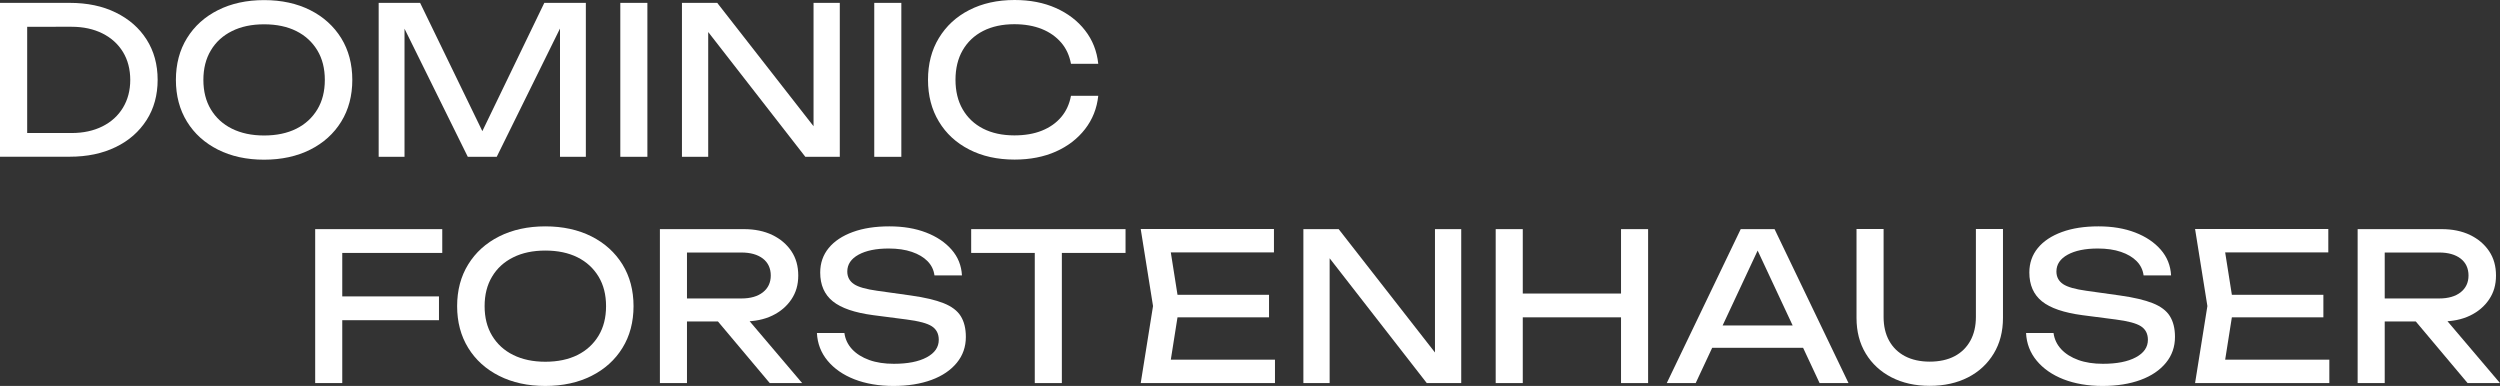
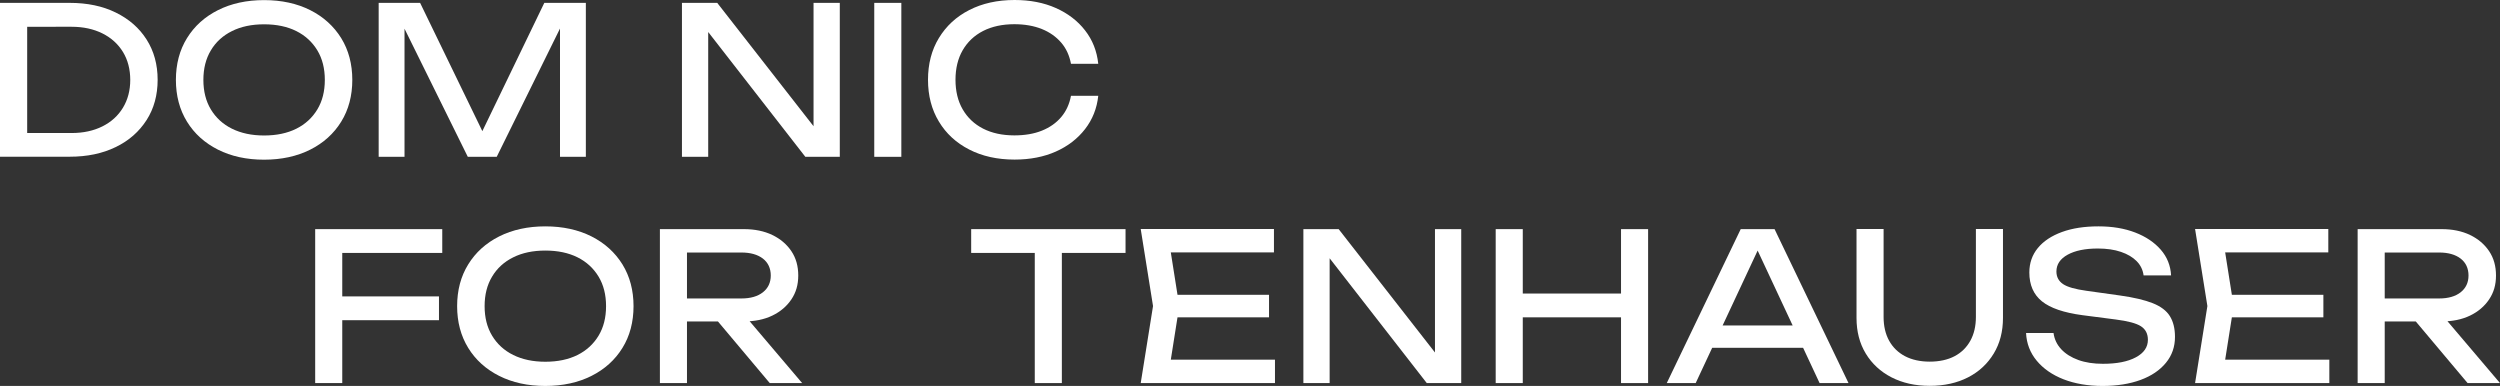
<svg xmlns="http://www.w3.org/2000/svg" id="Ebene_1" data-name="Ebene 1" viewBox="0 0 243.75 37.63">
  <rect x="0" y="0" width="243.75" height="37.63" fill="#333333" stroke="none" />
  <defs>
    <style>
      .cls-1 {
        fill: #fff;
        stroke-width: 0px;
      }
    </style>
  </defs>
  <path class="cls-1" d="M6.79.28c1.71,0,3.21.31,4.49.94,1.29.63,2.29,1.5,3.01,2.63s1.08,2.44,1.08,3.93-.36,2.81-1.08,3.93-1.72,2.01-3.01,2.63c-1.29.63-2.79.94-4.49.94H0V.28h6.79ZM2.65,14.37l-1.46-1.4h5.79c1.15,0,2.15-.22,3.01-.65.86-.43,1.53-1.04,2-1.82s.71-1.68.71-2.71-.24-1.95-.71-2.72c-.47-.77-1.14-1.38-2-1.81-.86-.43-1.87-.65-3.01-.65H1.19l1.46-1.4v13.17h0Z" />
  <path class="cls-1" d="M25.75,15.57c-1.71,0-3.21-.33-4.5-.98s-2.3-1.56-3.02-2.73c-.72-1.17-1.08-2.53-1.08-4.07s.36-2.91,1.08-4.07c.72-1.17,1.73-2.08,3.02-2.73C22.54.34,24.05.01,25.75.01s3.21.33,4.5.98c1.29.65,2.3,1.57,3.02,2.73.72,1.17,1.08,2.53,1.08,4.07s-.36,2.91-1.08,4.07c-.72,1.17-1.73,2.08-3.02,2.73s-2.8.98-4.5.98ZM25.75,13.21c1.21,0,2.26-.22,3.14-.66s1.56-1.07,2.05-1.88.73-1.77.73-2.88-.24-2.07-.73-2.88c-.49-.81-1.17-1.44-2.05-1.88s-1.93-.66-3.14-.66-2.25.22-3.13.66c-.89.44-1.58,1.07-2.06,1.88-.49.81-.73,1.78-.73,2.88s.24,2.07.73,2.88,1.17,1.44,2.06,1.88c.89.44,1.93.66,3.13.66Z" />
  <path class="cls-1" d="M57.12.28v15.01h-2.52V1.08l.82.04-6.99,14.17h-2.82l-6.99-14.15.82-.04v14.19h-2.52V.28h4.04l6.73,13.87h-1.32L53.07.28h4.05Z" />
-   <path class="cls-1" d="M60.48.28h2.64v15.01h-2.64s0-15.01,0-15.01Z" />
  <path class="cls-1" d="M80.4,13.69l-1.08.12V.28h2.56v15.01h-3.36l-10.53-13.53,1.06-.12v13.65h-2.56V.28h3.44l10.47,13.41Z" />
  <path class="cls-1" d="M85.24.28h2.64v15.01h-2.64V.28Z" />
  <path class="cls-1" d="M107.08,9.34c-.13,1.23-.56,2.31-1.29,3.25s-1.68,1.67-2.85,2.19c-1.17.52-2.52.78-4.02.78-1.68,0-3.16-.33-4.42-.98-1.27-.65-2.26-1.56-2.96-2.73-.71-1.17-1.06-2.53-1.06-4.07s.35-2.91,1.06-4.07c.71-1.17,1.69-2.08,2.96-2.73,1.27-.65,2.74-.98,4.42-.98,1.51,0,2.85.26,4.02.78s2.13,1.25,2.85,2.18c.73.93,1.16,2.02,1.29,3.26h-2.66c-.15-.8-.46-1.49-.95-2.06s-1.12-1.02-1.89-1.33-1.67-.47-2.68-.47c-1.17,0-2.19.22-3.05.66s-1.52,1.07-1.99,1.88-.7,1.78-.7,2.88.23,2.07.7,2.88c.47.81,1.13,1.44,1.99,1.88.86.44,1.88.66,3.05.66,1.01,0,1.91-.15,2.68-.46s1.4-.75,1.89-1.33.8-1.27.95-2.07c0,0,2.66,0,2.66,0Z" />
-   <path class="cls-1" d="M43.12,22.34v2.32h-11.19l1.44-1.5v14.19h-2.64v-15.01h12.39ZM32.01,28.9h10.79v2.32h-10.79v-2.32Z" />
+   <path class="cls-1" d="M43.12,22.34v2.32h-11.19l1.44-1.5v14.19h-2.64v-15.01ZM32.01,28.9h10.79v2.32h-10.79v-2.32Z" />
  <path class="cls-1" d="M53.17,37.63c-1.71,0-3.21-.33-4.5-.98-1.29-.65-2.3-1.56-3.02-2.73s-1.08-2.53-1.08-4.07.36-2.91,1.08-4.07c.72-1.17,1.73-2.08,3.02-2.73s2.8-.98,4.5-.98,3.21.33,4.5.98,2.3,1.57,3.02,2.73c.72,1.17,1.08,2.53,1.08,4.07s-.36,2.91-1.08,4.07c-.72,1.17-1.73,2.08-3.02,2.73s-2.8.98-4.5.98ZM53.17,35.27c1.21,0,2.26-.22,3.14-.66s1.56-1.07,2.05-1.88c.49-.81.73-1.77.73-2.88s-.24-2.07-.73-2.88-1.17-1.44-2.05-1.88-1.93-.66-3.14-.66-2.25.22-3.13.66c-.89.44-1.58,1.07-2.06,1.88-.49.81-.73,1.77-.73,2.88s.24,2.07.73,2.88c.49.81,1.17,1.44,2.06,1.88.89.44,1.93.66,3.13.66Z" />
  <path class="cls-1" d="M66.18,29.1h6.11c.88,0,1.58-.2,2.09-.6.51-.4.77-.95.77-1.64s-.26-1.26-.77-1.65c-.51-.39-1.21-.59-2.09-.59h-6.49l1.18-1.48v14.21h-2.64v-15.01h8.19c1.05,0,1.98.19,2.77.57.79.38,1.41.91,1.86,1.58s.67,1.46.67,2.37-.22,1.66-.67,2.33-1.07,1.2-1.86,1.58-1.72.57-2.77.57h-6.35s0-2.24,0-2.24ZM69.14,30.32h3.1l5.97,7.03h-3.16l-5.91-7.03Z" />
-   <path class="cls-1" d="M79.65,32.47h2.68c.08.6.33,1.13.75,1.58s.98.8,1.67,1.05c.69.25,1.49.37,2.4.37,1.35,0,2.42-.21,3.2-.63.79-.42,1.18-.99,1.18-1.71,0-.59-.23-1.03-.68-1.32s-1.27-.51-2.46-.66l-3.24-.42c-1.82-.24-3.13-.69-3.95-1.35s-1.23-1.6-1.23-2.81c0-.92.28-1.72.83-2.39s1.34-1.19,2.35-1.56c1.01-.37,2.2-.55,3.56-.55s2.54.2,3.58.6,1.87.96,2.49,1.67c.62.71.96,1.55,1.01,2.51h-2.68c-.07-.53-.29-.99-.67-1.38s-.89-.69-1.53-.91-1.39-.33-2.26-.33c-1.23,0-2.21.2-2.94.6s-1.1.95-1.1,1.64c0,.53.22.94.65,1.23.43.29,1.19.5,2.27.65l3.28.46c1.35.19,2.41.44,3.19.75s1.34.73,1.67,1.26.5,1.2.5,2.03c0,.96-.29,1.8-.88,2.52s-1.41,1.28-2.47,1.67-2.3.59-3.71.59-2.71-.22-3.81-.65-1.97-1.04-2.61-1.81-.99-1.67-1.04-2.7Z" />
  <path class="cls-1" d="M94.69,22.34h15.05v2.32h-15.05v-2.32ZM100.89,23.56h2.64v13.79h-2.64v-13.79Z" />
  <path class="cls-1" d="M114.98,29.84l-1.06,6.71-1.26-1.48h11.65v2.28h-13.09l1.2-7.51-1.2-7.51h12.99v2.28h-11.55l1.26-1.48s1.06,6.71,1.06,6.71ZM123.73,28.74v2.2h-10.49v-2.2h10.49Z" />
  <path class="cls-1" d="M140.99,35.75l-1.08.12v-13.53h2.56v15.01h-3.36l-10.53-13.53,1.06-.12v13.65h-2.56v-15.01h3.44l10.47,13.41Z" />
  <path class="cls-1" d="M145.83,22.34h2.64v15.01h-2.64v-15.01ZM147.25,28.62h12.05v2.32h-12.05v-2.32ZM158.05,22.34h2.64v15.01h-2.64v-15.01Z" />
  <path class="cls-1" d="M173.02,22.34l7.21,15.01h-2.82l-6.55-14.01h1.02l-6.55,14.01h-2.82l7.21-15.01h3.3ZM166.05,33.91v-2.18h10.49v2.18h-10.49Z" />
  <path class="cls-1" d="M183.65,30.9c0,.89.18,1.67.54,2.32s.88,1.16,1.55,1.51,1.48.53,2.41.53,1.76-.18,2.42-.53c.67-.35,1.18-.86,1.54-1.51.36-.65.54-1.43.54-2.32v-8.57h2.64v8.67c0,1.32-.3,2.48-.9,3.47s-1.43,1.77-2.5,2.32-2.32.83-3.74.83-2.66-.28-3.73-.83c-1.07-.55-1.91-1.33-2.51-2.32s-.9-2.15-.9-3.47v-8.67h2.64v8.57Z" />
  <path class="cls-1" d="M197.54,32.47h2.68c.08.6.33,1.13.75,1.58s.98.8,1.67,1.05,1.49.37,2.4.37c1.35,0,2.42-.21,3.2-.63.79-.42,1.18-.99,1.18-1.71,0-.59-.23-1.03-.68-1.32s-1.28-.51-2.46-.66l-3.24-.42c-1.81-.24-3.13-.69-3.95-1.35-.82-.66-1.23-1.6-1.23-2.81,0-.92.28-1.72.83-2.39s1.34-1.19,2.35-1.56c1.01-.37,2.2-.55,3.56-.55s2.54.2,3.58.6c1.04.4,1.87.96,2.49,1.67.62.71.96,1.55,1.01,2.51h-2.68c-.07-.53-.29-.99-.67-1.38s-.89-.69-1.53-.91-1.4-.33-2.26-.33c-1.23,0-2.21.2-2.94.6s-1.1.95-1.1,1.64c0,.53.22.94.65,1.23.43.29,1.19.5,2.27.65l3.28.46c1.35.19,2.41.44,3.19.75s1.34.73,1.67,1.26.5,1.2.5,2.03c0,.96-.29,1.8-.88,2.52-.59.72-1.41,1.28-2.47,1.67s-2.3.59-3.71.59-2.71-.22-3.81-.65c-1.1-.43-1.97-1.04-2.61-1.81s-.99-1.67-1.04-2.7h0Z" />
  <path class="cls-1" d="M217.78,29.84l-1.06,6.71-1.26-1.48h11.65v2.28h-13.09l1.2-7.51-1.2-7.51h12.99v2.28h-11.55l1.26-1.48s1.06,6.71,1.06,6.71ZM226.53,28.74v2.2h-10.49v-2.2h10.49Z" />
  <path class="cls-1" d="M231.71,29.1h6.11c.88,0,1.58-.2,2.09-.6s.77-.95.77-1.64-.26-1.26-.77-1.65-1.21-.59-2.09-.59h-6.49l1.18-1.48v14.21h-2.64v-15.01h8.19c1.05,0,1.98.19,2.77.57.79.38,1.41.91,1.86,1.58s.67,1.46.67,2.37-.22,1.66-.67,2.33-1.07,1.2-1.86,1.58-1.72.57-2.77.57h-6.35v-2.24h0ZM234.68,30.32h3.1l5.97,7.03h-3.16l-5.91-7.03Z" />
</svg>